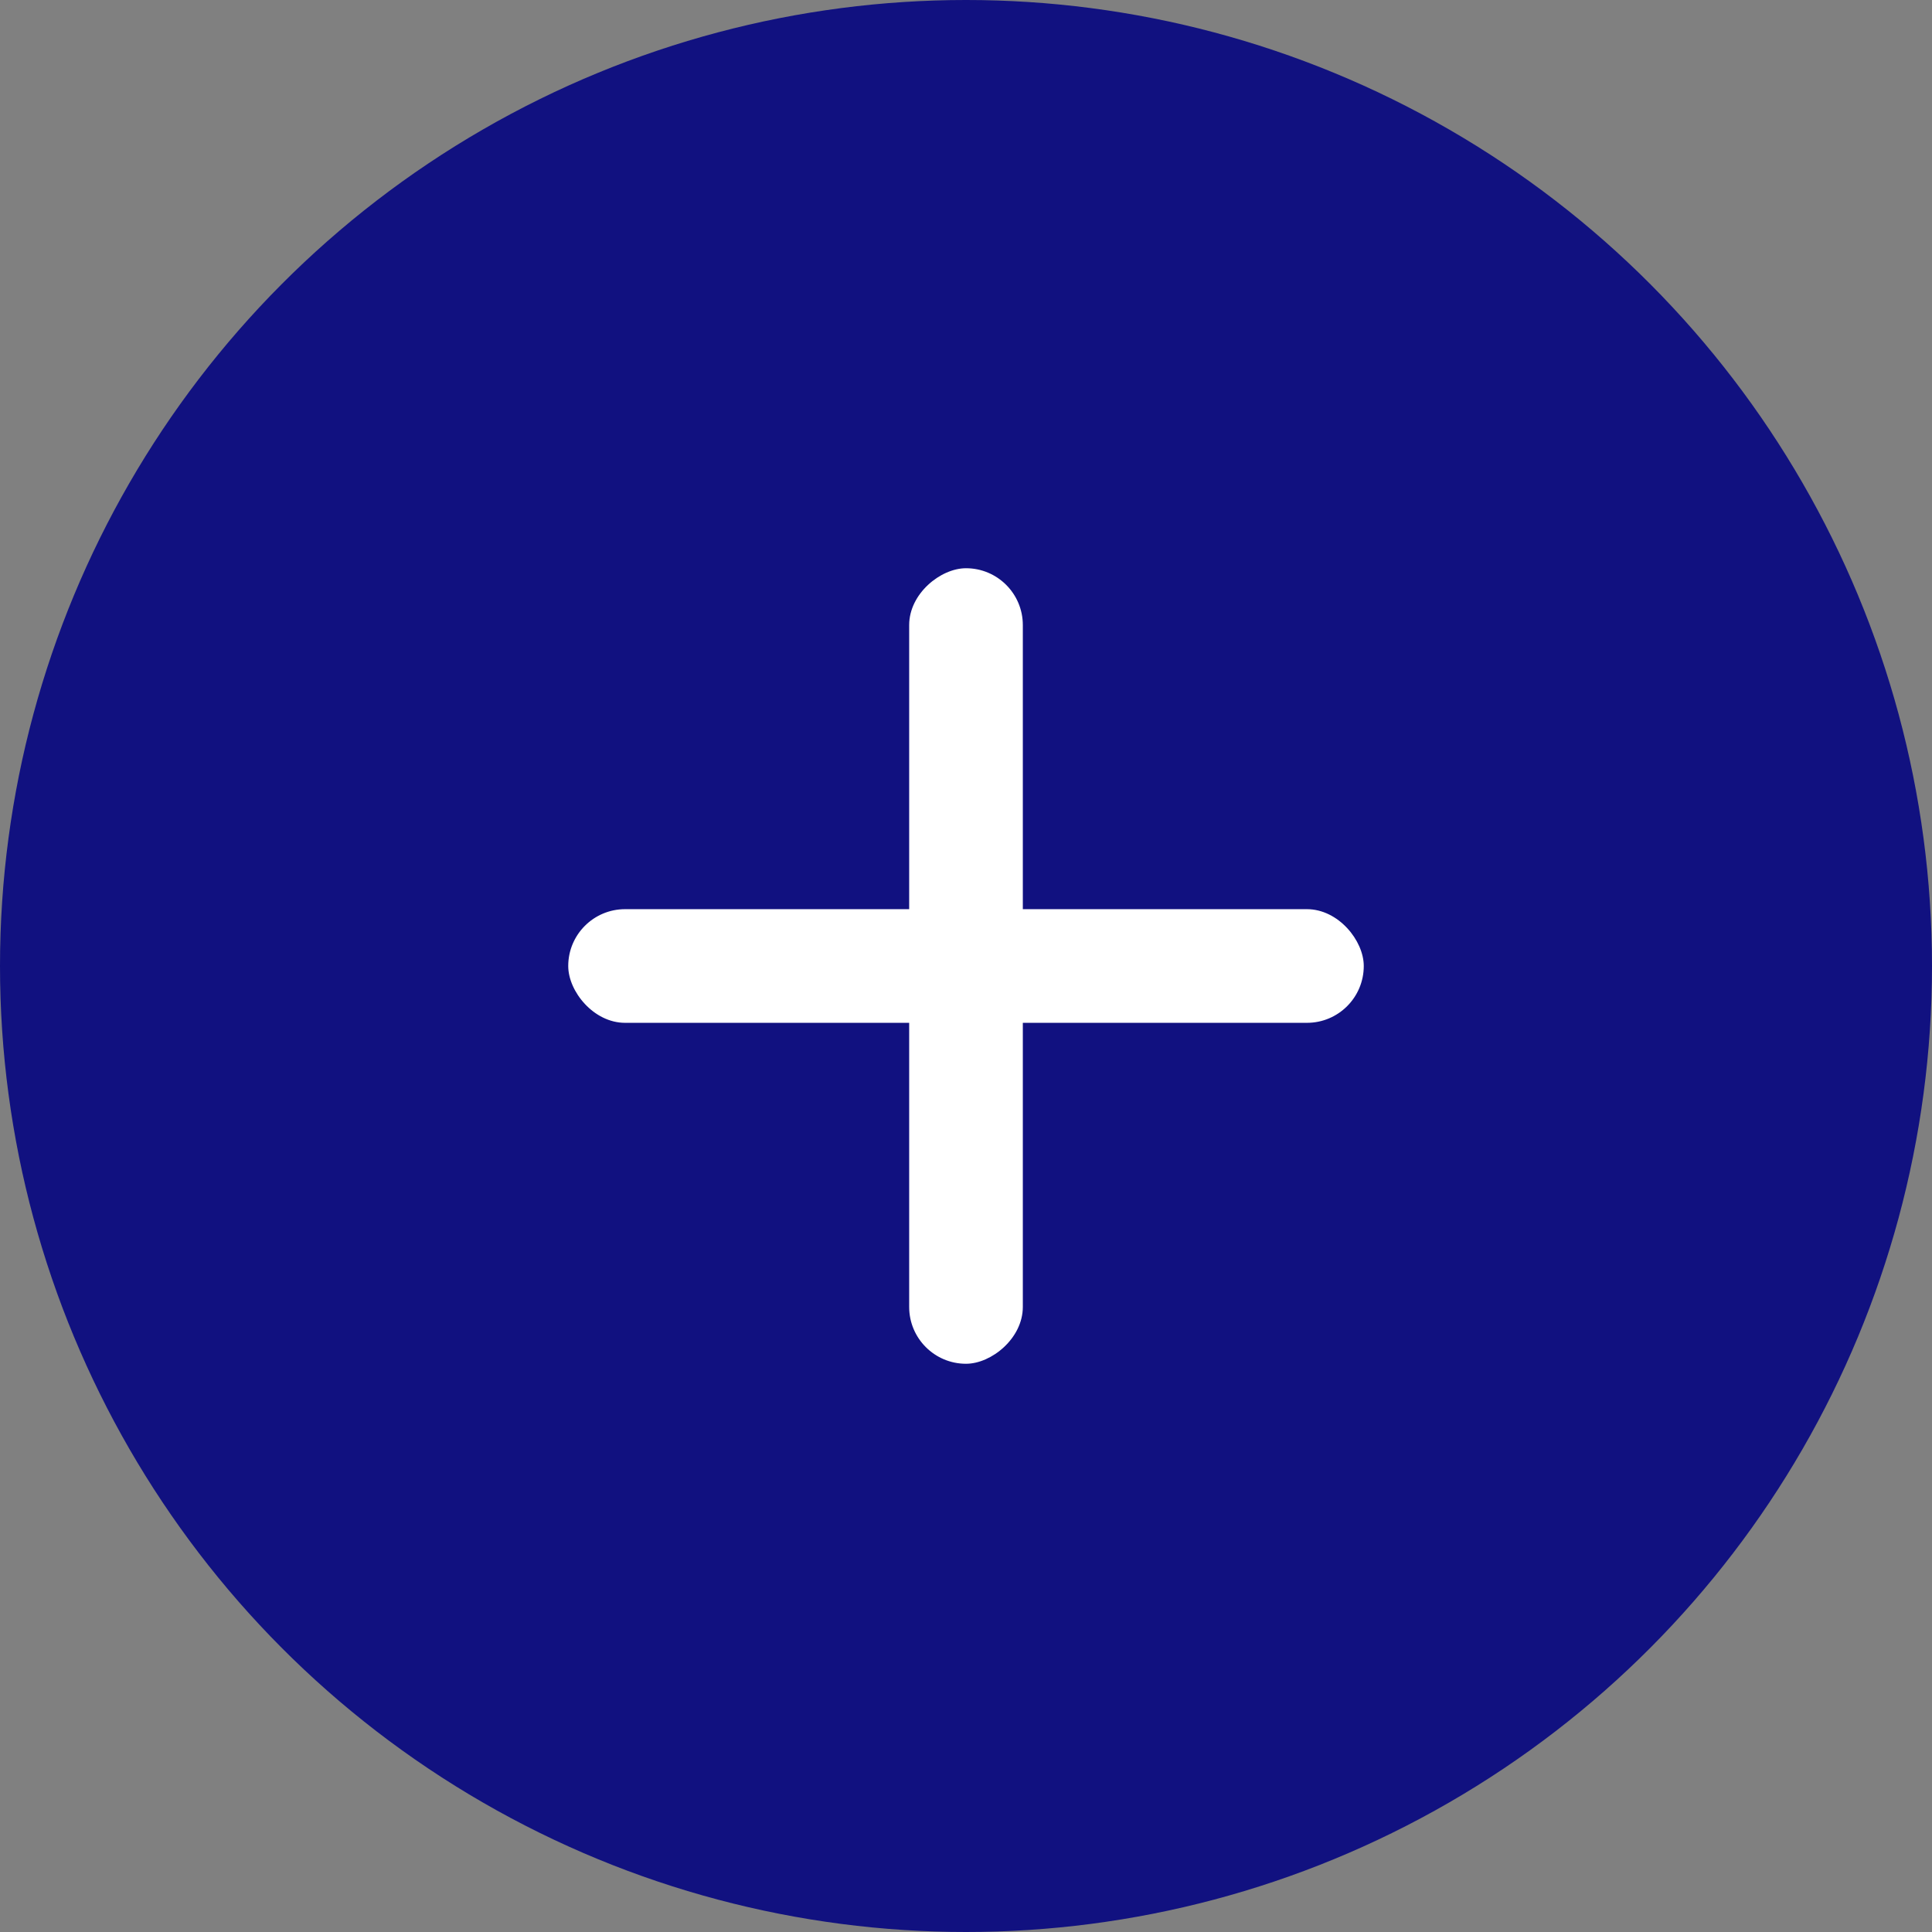
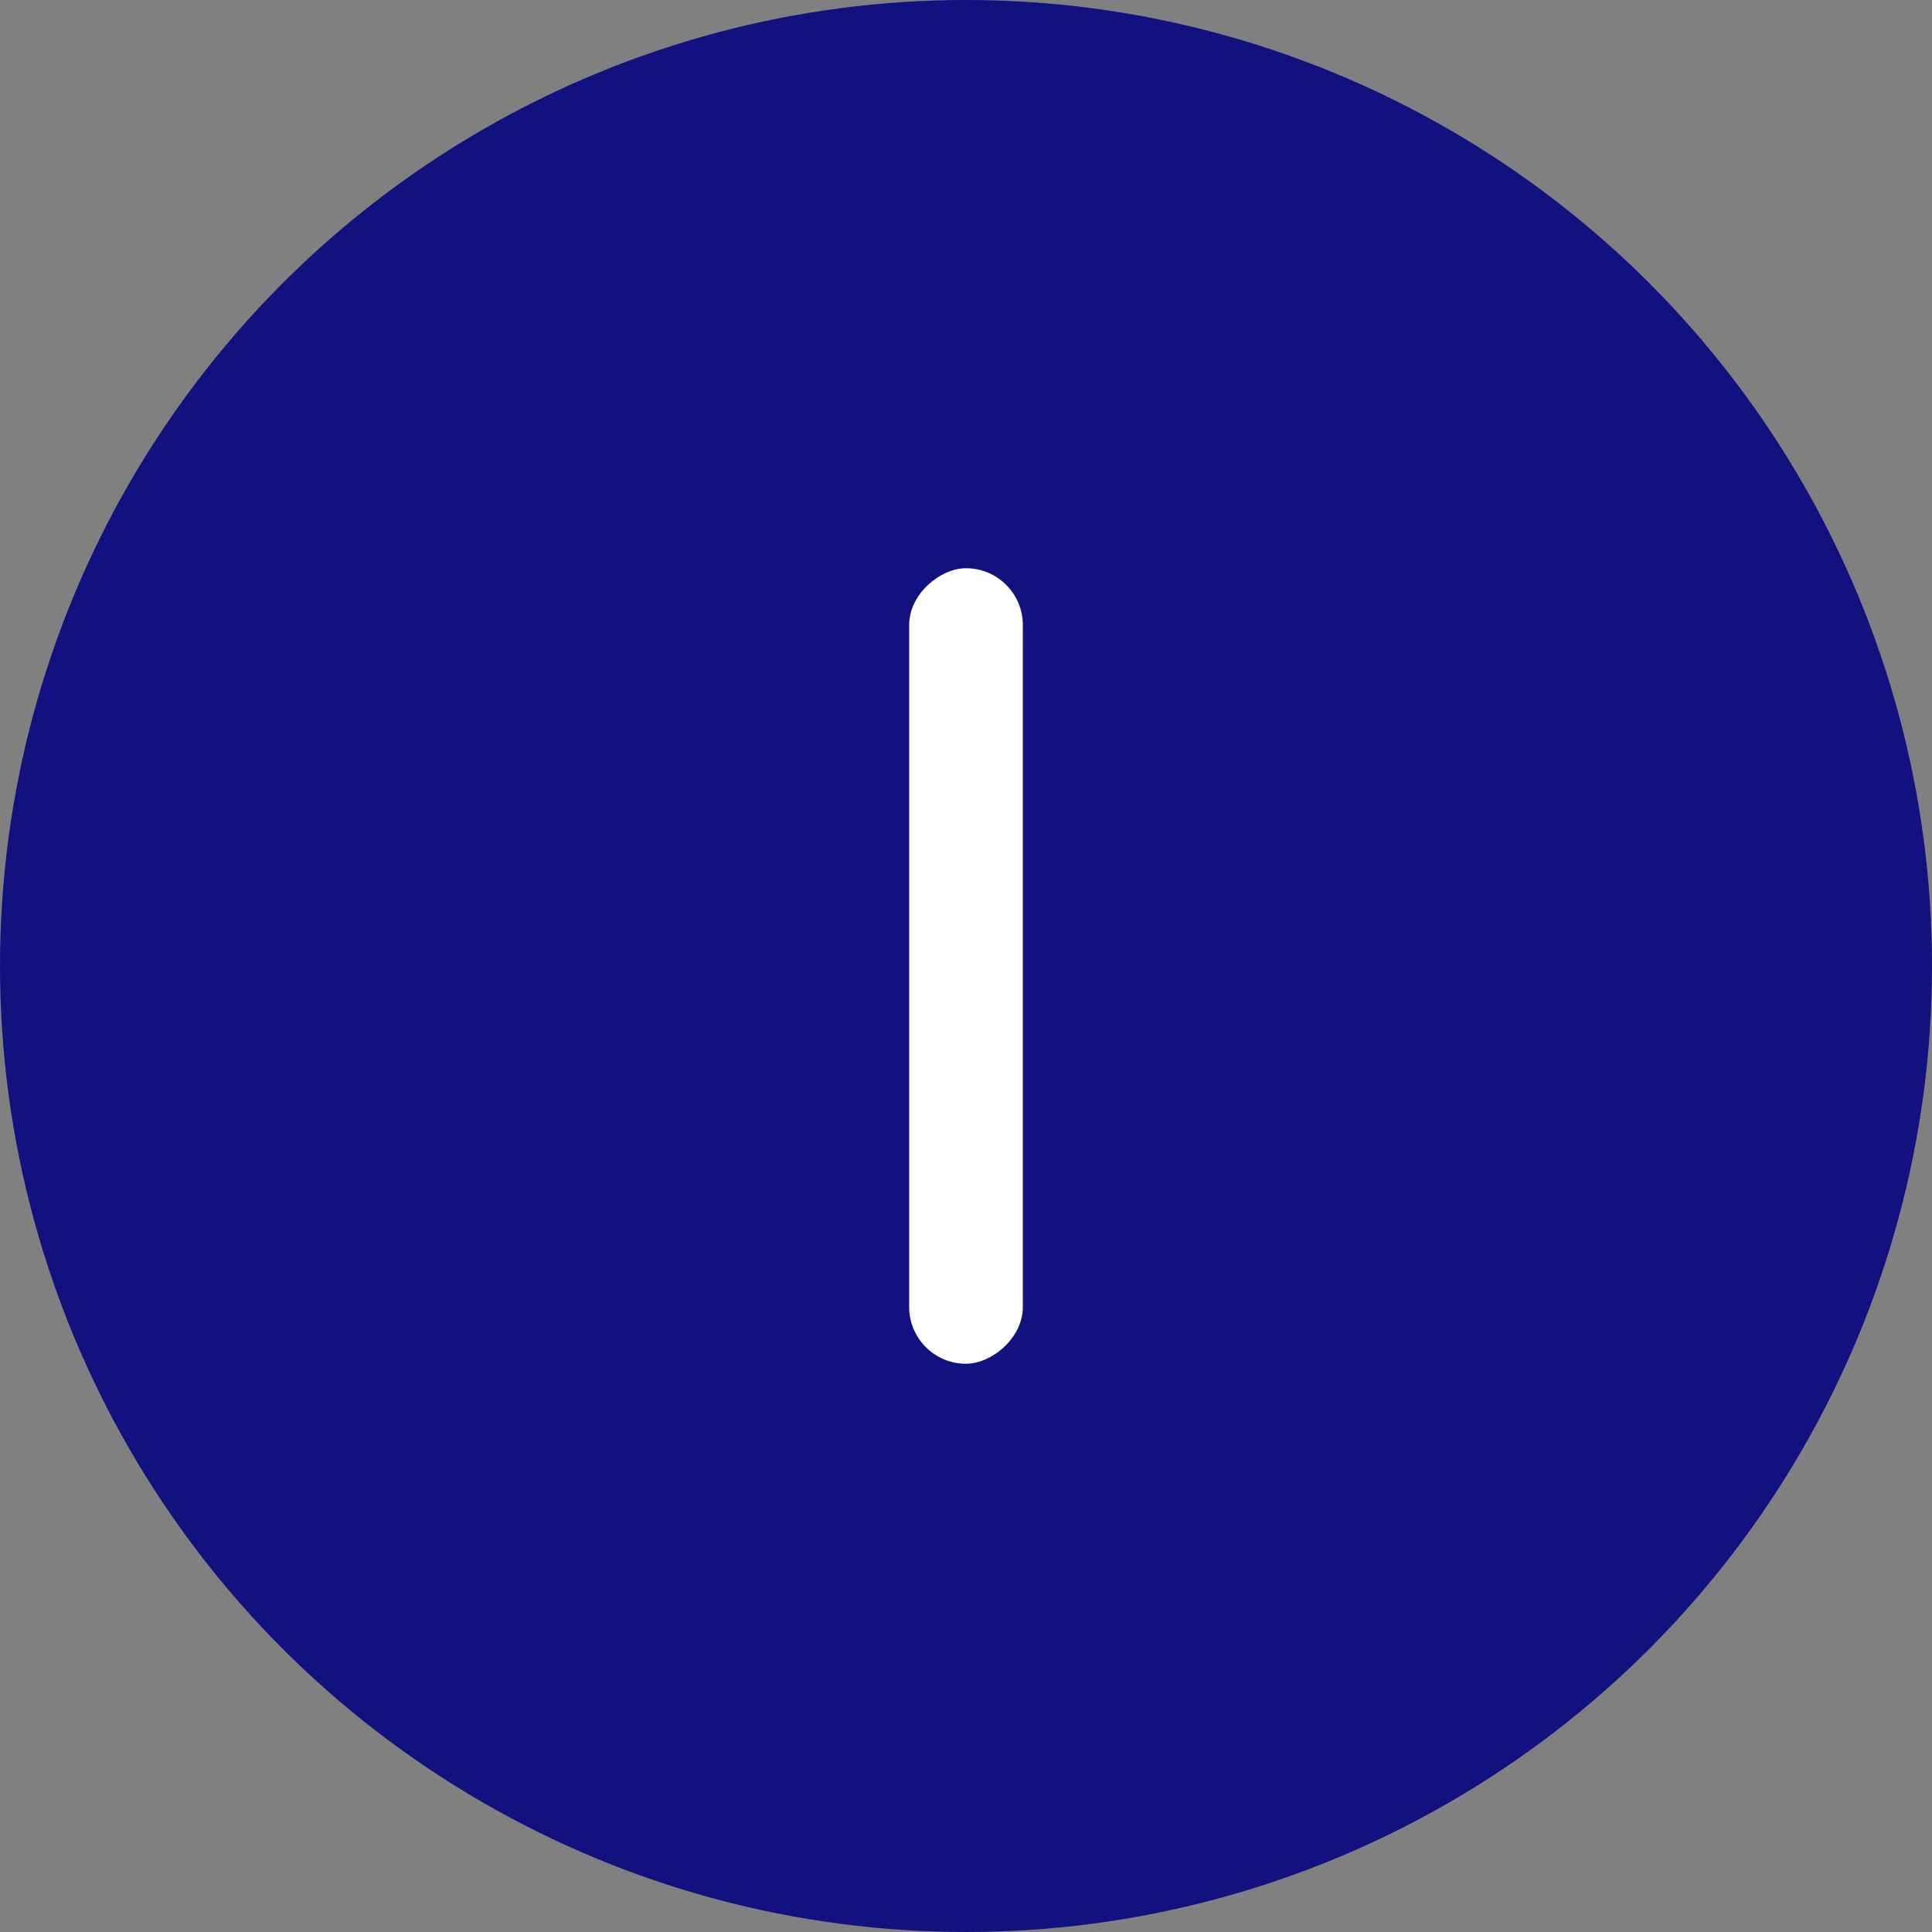
<svg xmlns="http://www.w3.org/2000/svg" width="34" height="34" viewBox="0 0 34 34">
  <rect x="0" y="0" width="34" height="34" fill="#808080" stroke="none" />
  <g id="グループ_4493" data-name="グループ 4493" transform="translate(-395 -2731)">
    <circle id="楕円形_2" data-name="楕円形 2" cx="17" cy="17" r="17" transform="translate(395 2731)" fill="#111180" />
-     <rect id="長方形_1904" data-name="長方形 1904" width="14" height="2" rx="1" transform="translate(405 2747)" fill="#fff" />
    <rect id="長方形_1905" data-name="長方形 1905" width="14" height="2" rx="1" transform="translate(413 2741) rotate(90)" fill="#fff" />
  </g>
</svg>